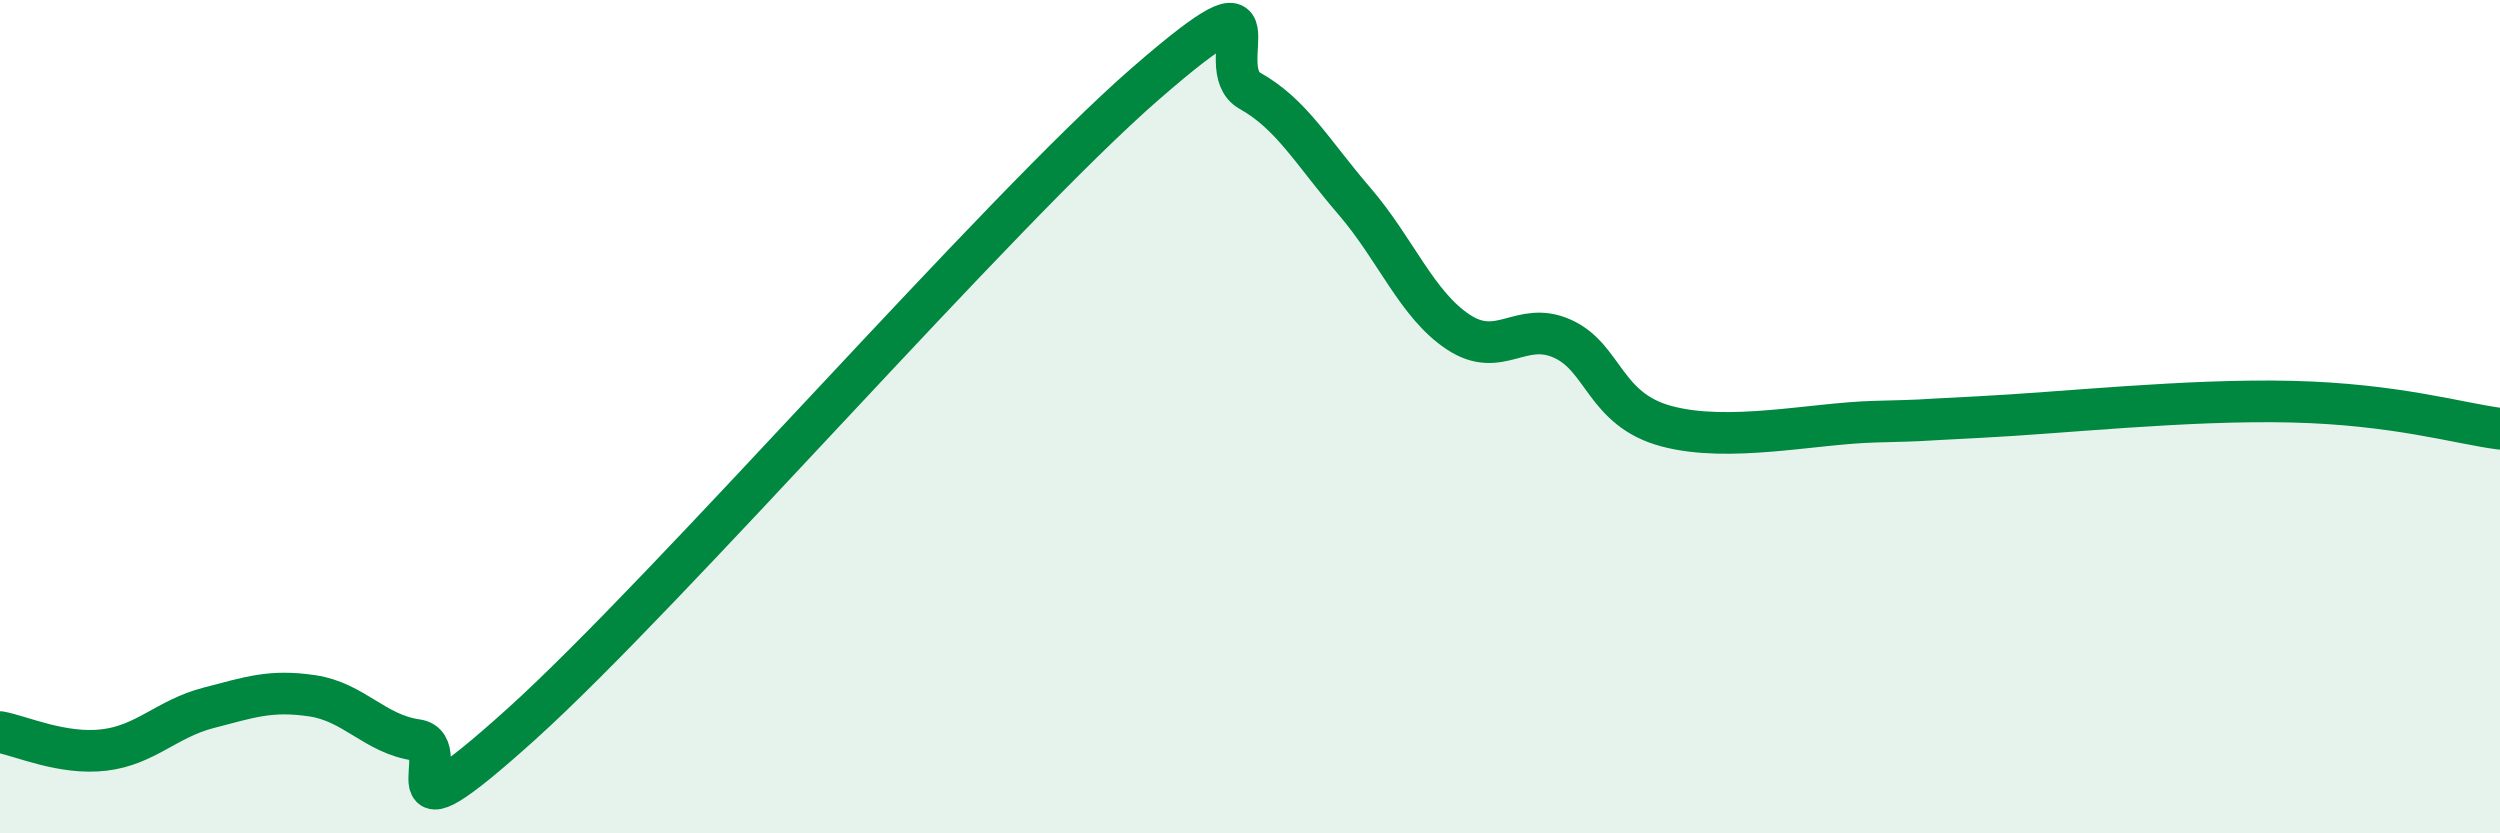
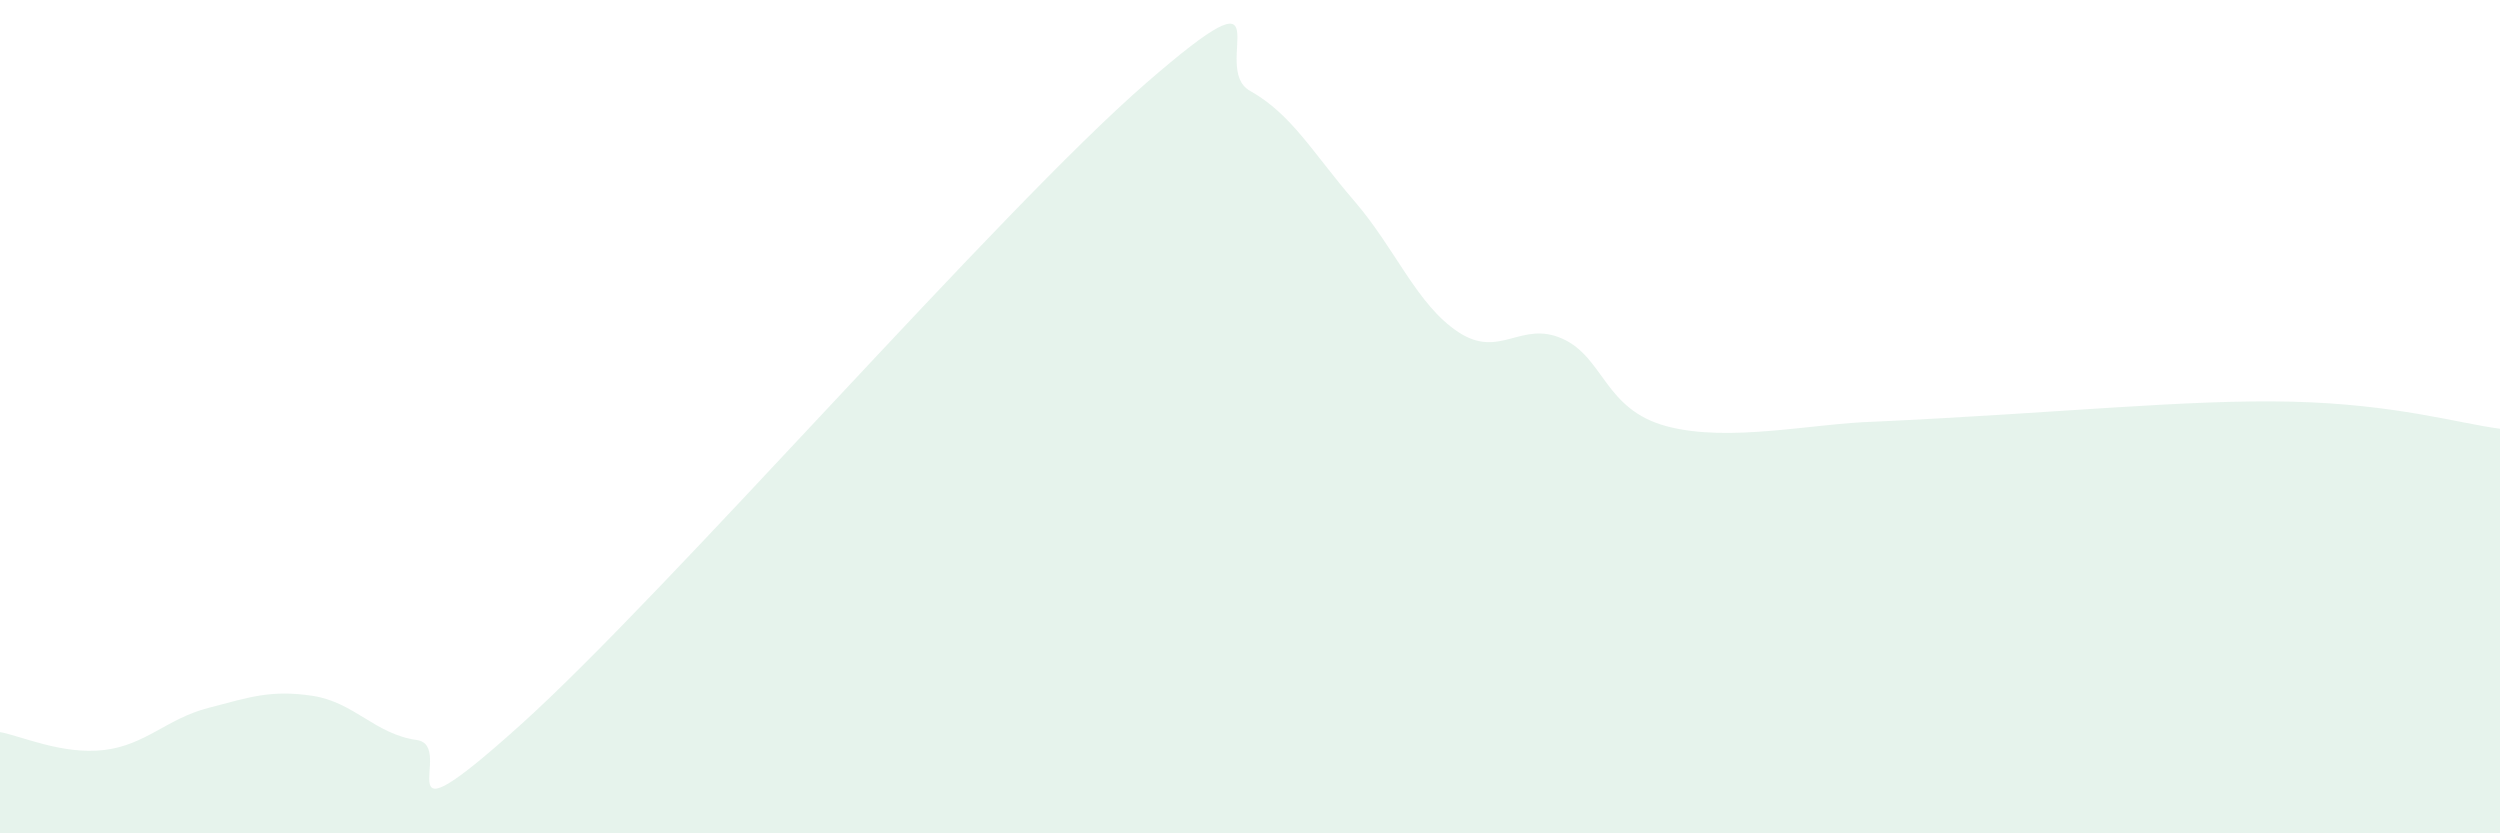
<svg xmlns="http://www.w3.org/2000/svg" width="60" height="20" viewBox="0 0 60 20">
-   <path d="M 0,17.57 C 0.5,17.66 1.5,18.12 2.5,18 C 3.5,17.88 4,17.25 5,16.99 C 6,16.73 6.5,16.55 7.5,16.7 C 8.5,16.85 9,17.62 10,17.76 C 11,17.9 9,20.54 12.5,17.39 C 16,14.24 24,5.04 27.5,2 C 31,-1.04 29,1.62 30,2.18 C 31,2.74 31.5,3.66 32.5,4.82 C 33.5,5.98 34,7.31 35,7.97 C 36,8.63 36.5,7.68 37.5,8.13 C 38.5,8.58 38.5,9.83 40,10.23 C 41.5,10.63 43.5,10.16 45,10.12 C 46.5,10.08 45.5,10.11 47.5,10.01 C 49.5,9.91 52.5,9.58 55,9.64 C 57.5,9.7 59,10.16 60,10.29L60 20L0 20Z" fill="#008740" opacity="0.1" stroke-linecap="round" stroke-linejoin="round" />
-   <path d="M 0,17.57 C 0.5,17.66 1.5,18.12 2.5,18 C 3.5,17.88 4,17.25 5,16.99 C 6,16.73 6.5,16.55 7.5,16.7 C 8.5,16.85 9,17.62 10,17.76 C 11,17.9 9,20.54 12.5,17.39 C 16,14.24 24,5.04 27.5,2 C 31,-1.04 29,1.62 30,2.18 C 31,2.74 31.5,3.66 32.5,4.82 C 33.5,5.98 34,7.31 35,7.97 C 36,8.63 36.5,7.68 37.5,8.13 C 38.5,8.58 38.5,9.83 40,10.23 C 41.5,10.63 43.5,10.16 45,10.12 C 46.5,10.08 45.5,10.11 47.5,10.01 C 49.5,9.91 52.5,9.58 55,9.64 C 57.5,9.7 59,10.16 60,10.29" stroke="#008740" stroke-width="1" fill="none" stroke-linecap="round" stroke-linejoin="round" />
+   <path d="M 0,17.57 C 0.5,17.66 1.5,18.12 2.5,18 C 3.5,17.88 4,17.25 5,16.99 C 6,16.73 6.5,16.55 7.5,16.7 C 8.5,16.85 9,17.62 10,17.76 C 11,17.9 9,20.54 12.5,17.39 C 16,14.24 24,5.04 27.5,2 C 31,-1.04 29,1.62 30,2.18 C 31,2.74 31.5,3.66 32.5,4.82 C 33.5,5.98 34,7.31 35,7.97 C 36,8.63 36.5,7.68 37.5,8.13 C 38.5,8.58 38.5,9.83 40,10.23 C 41.5,10.63 43.5,10.16 45,10.12 C 49.5,9.91 52.5,9.58 55,9.64 C 57.5,9.7 59,10.16 60,10.29L60 20L0 20Z" fill="#008740" opacity="0.1" stroke-linecap="round" stroke-linejoin="round" />
</svg>